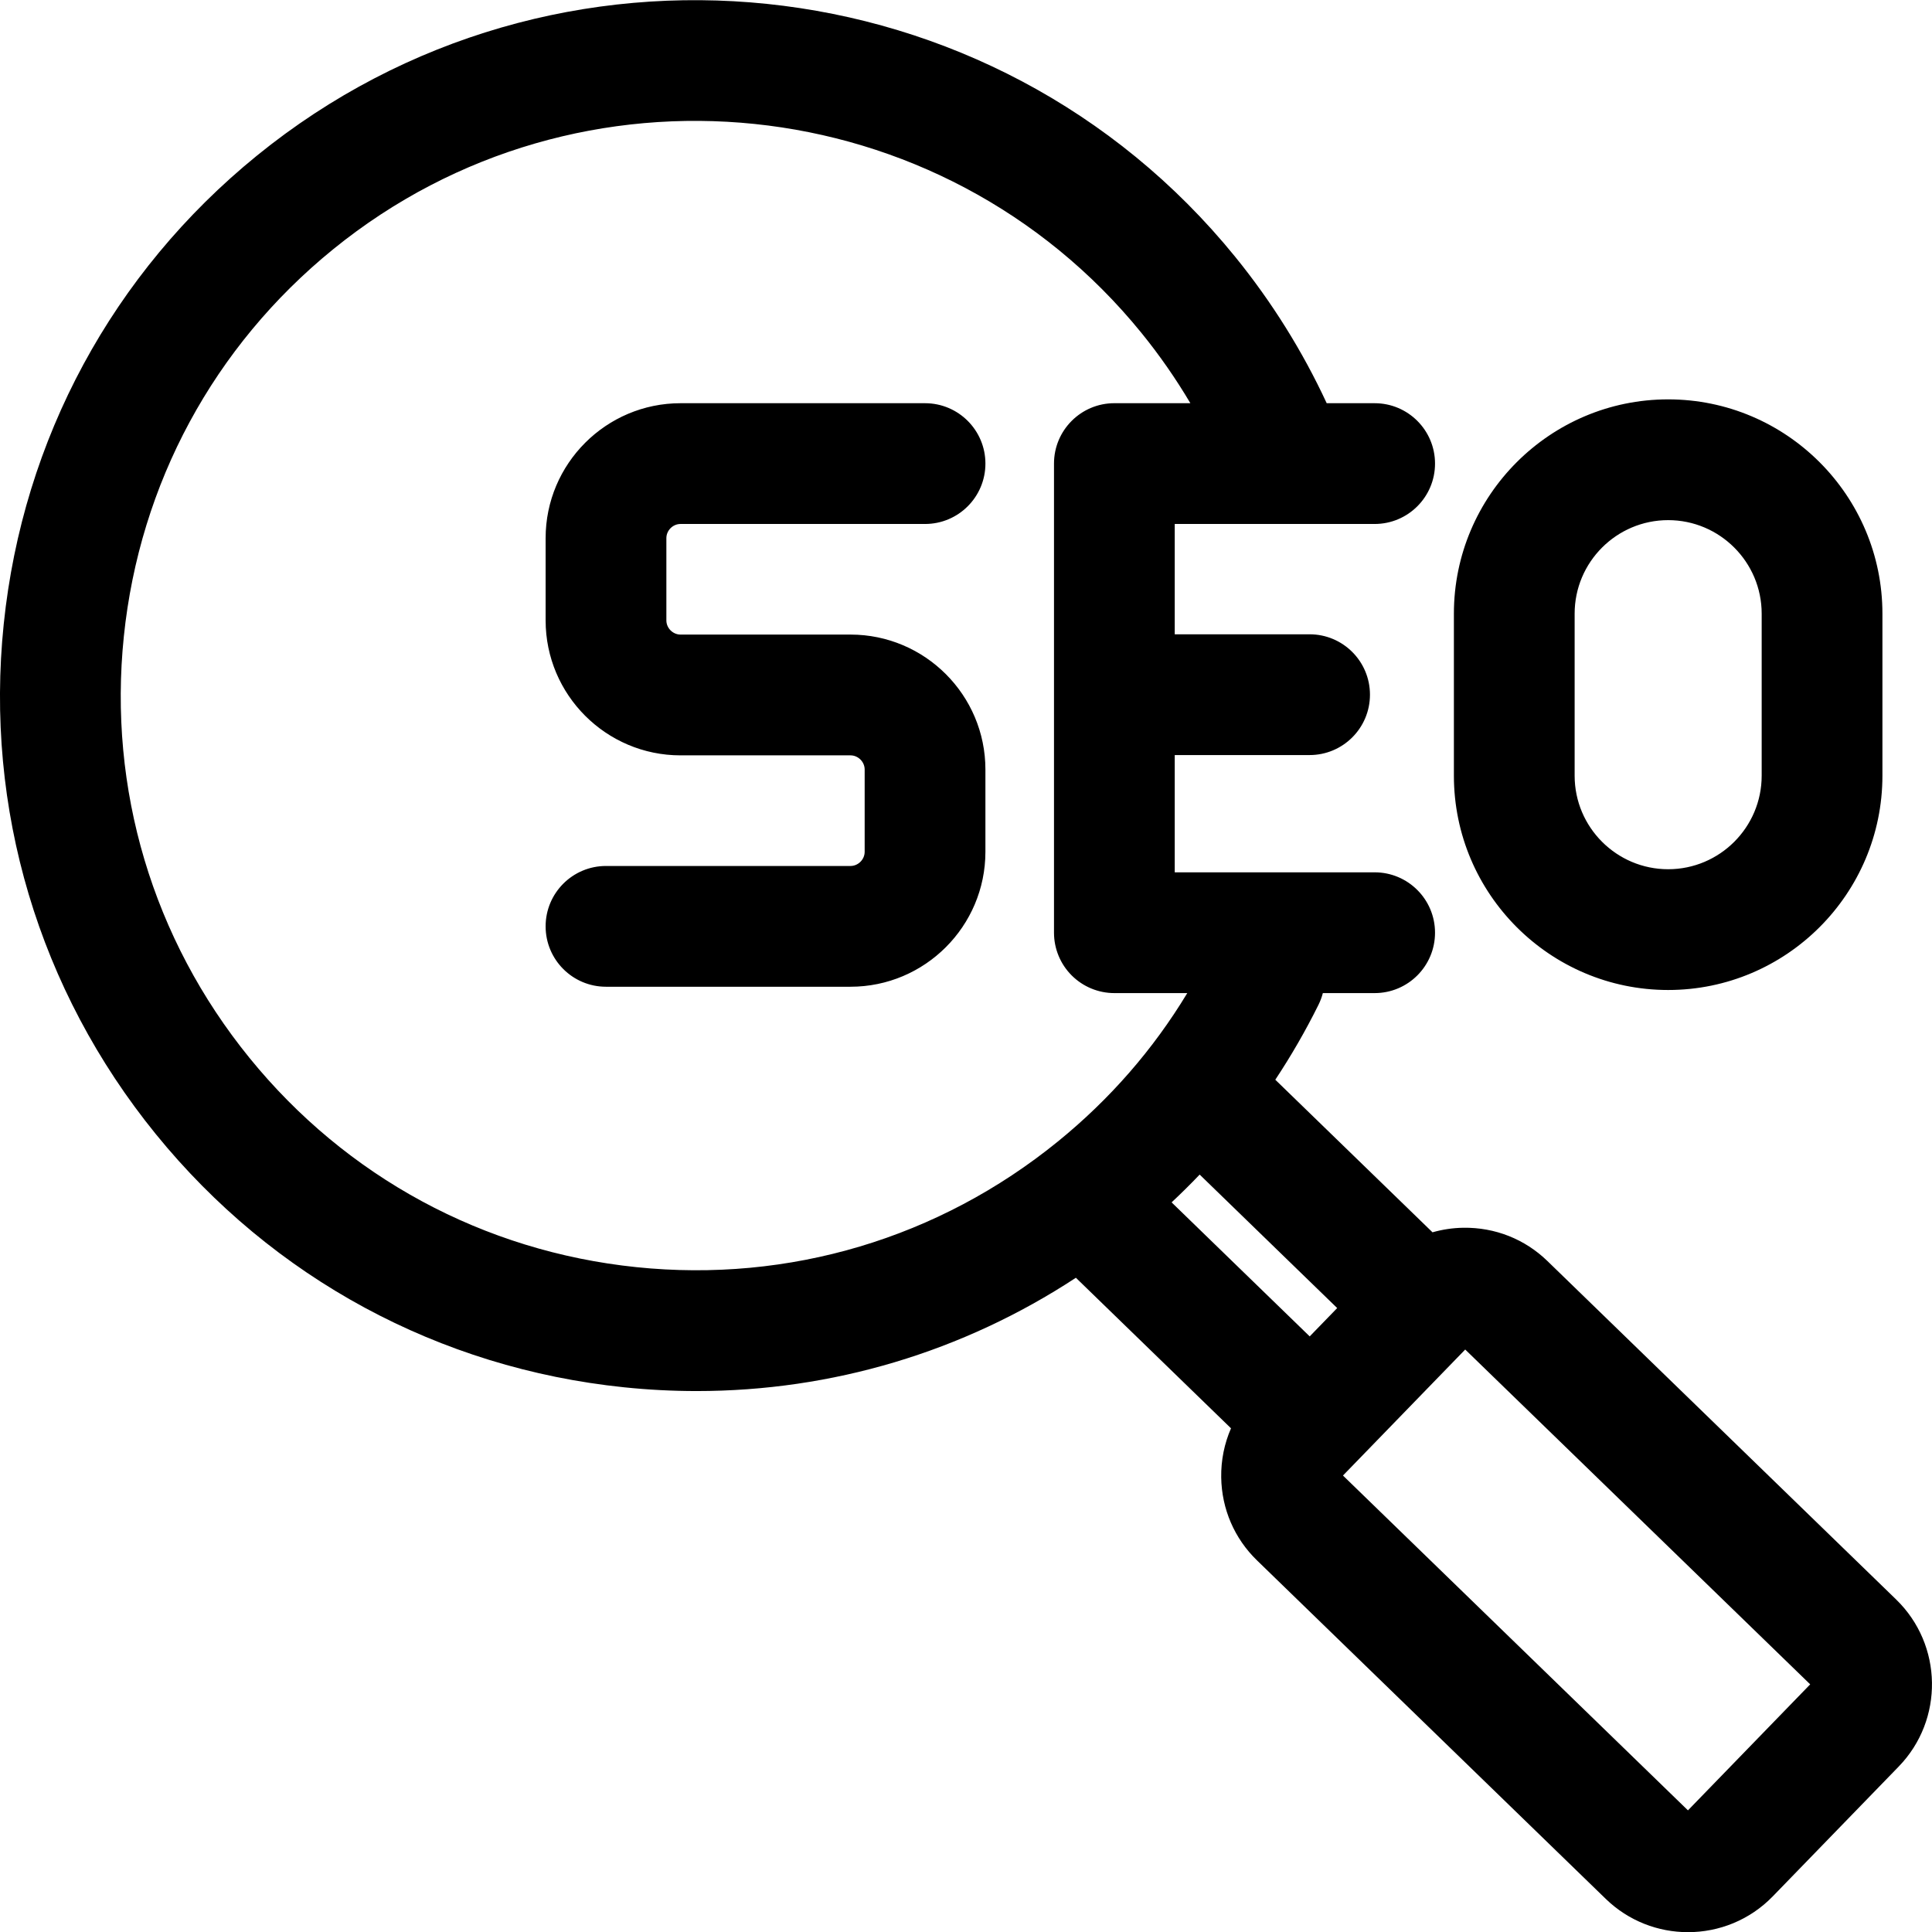
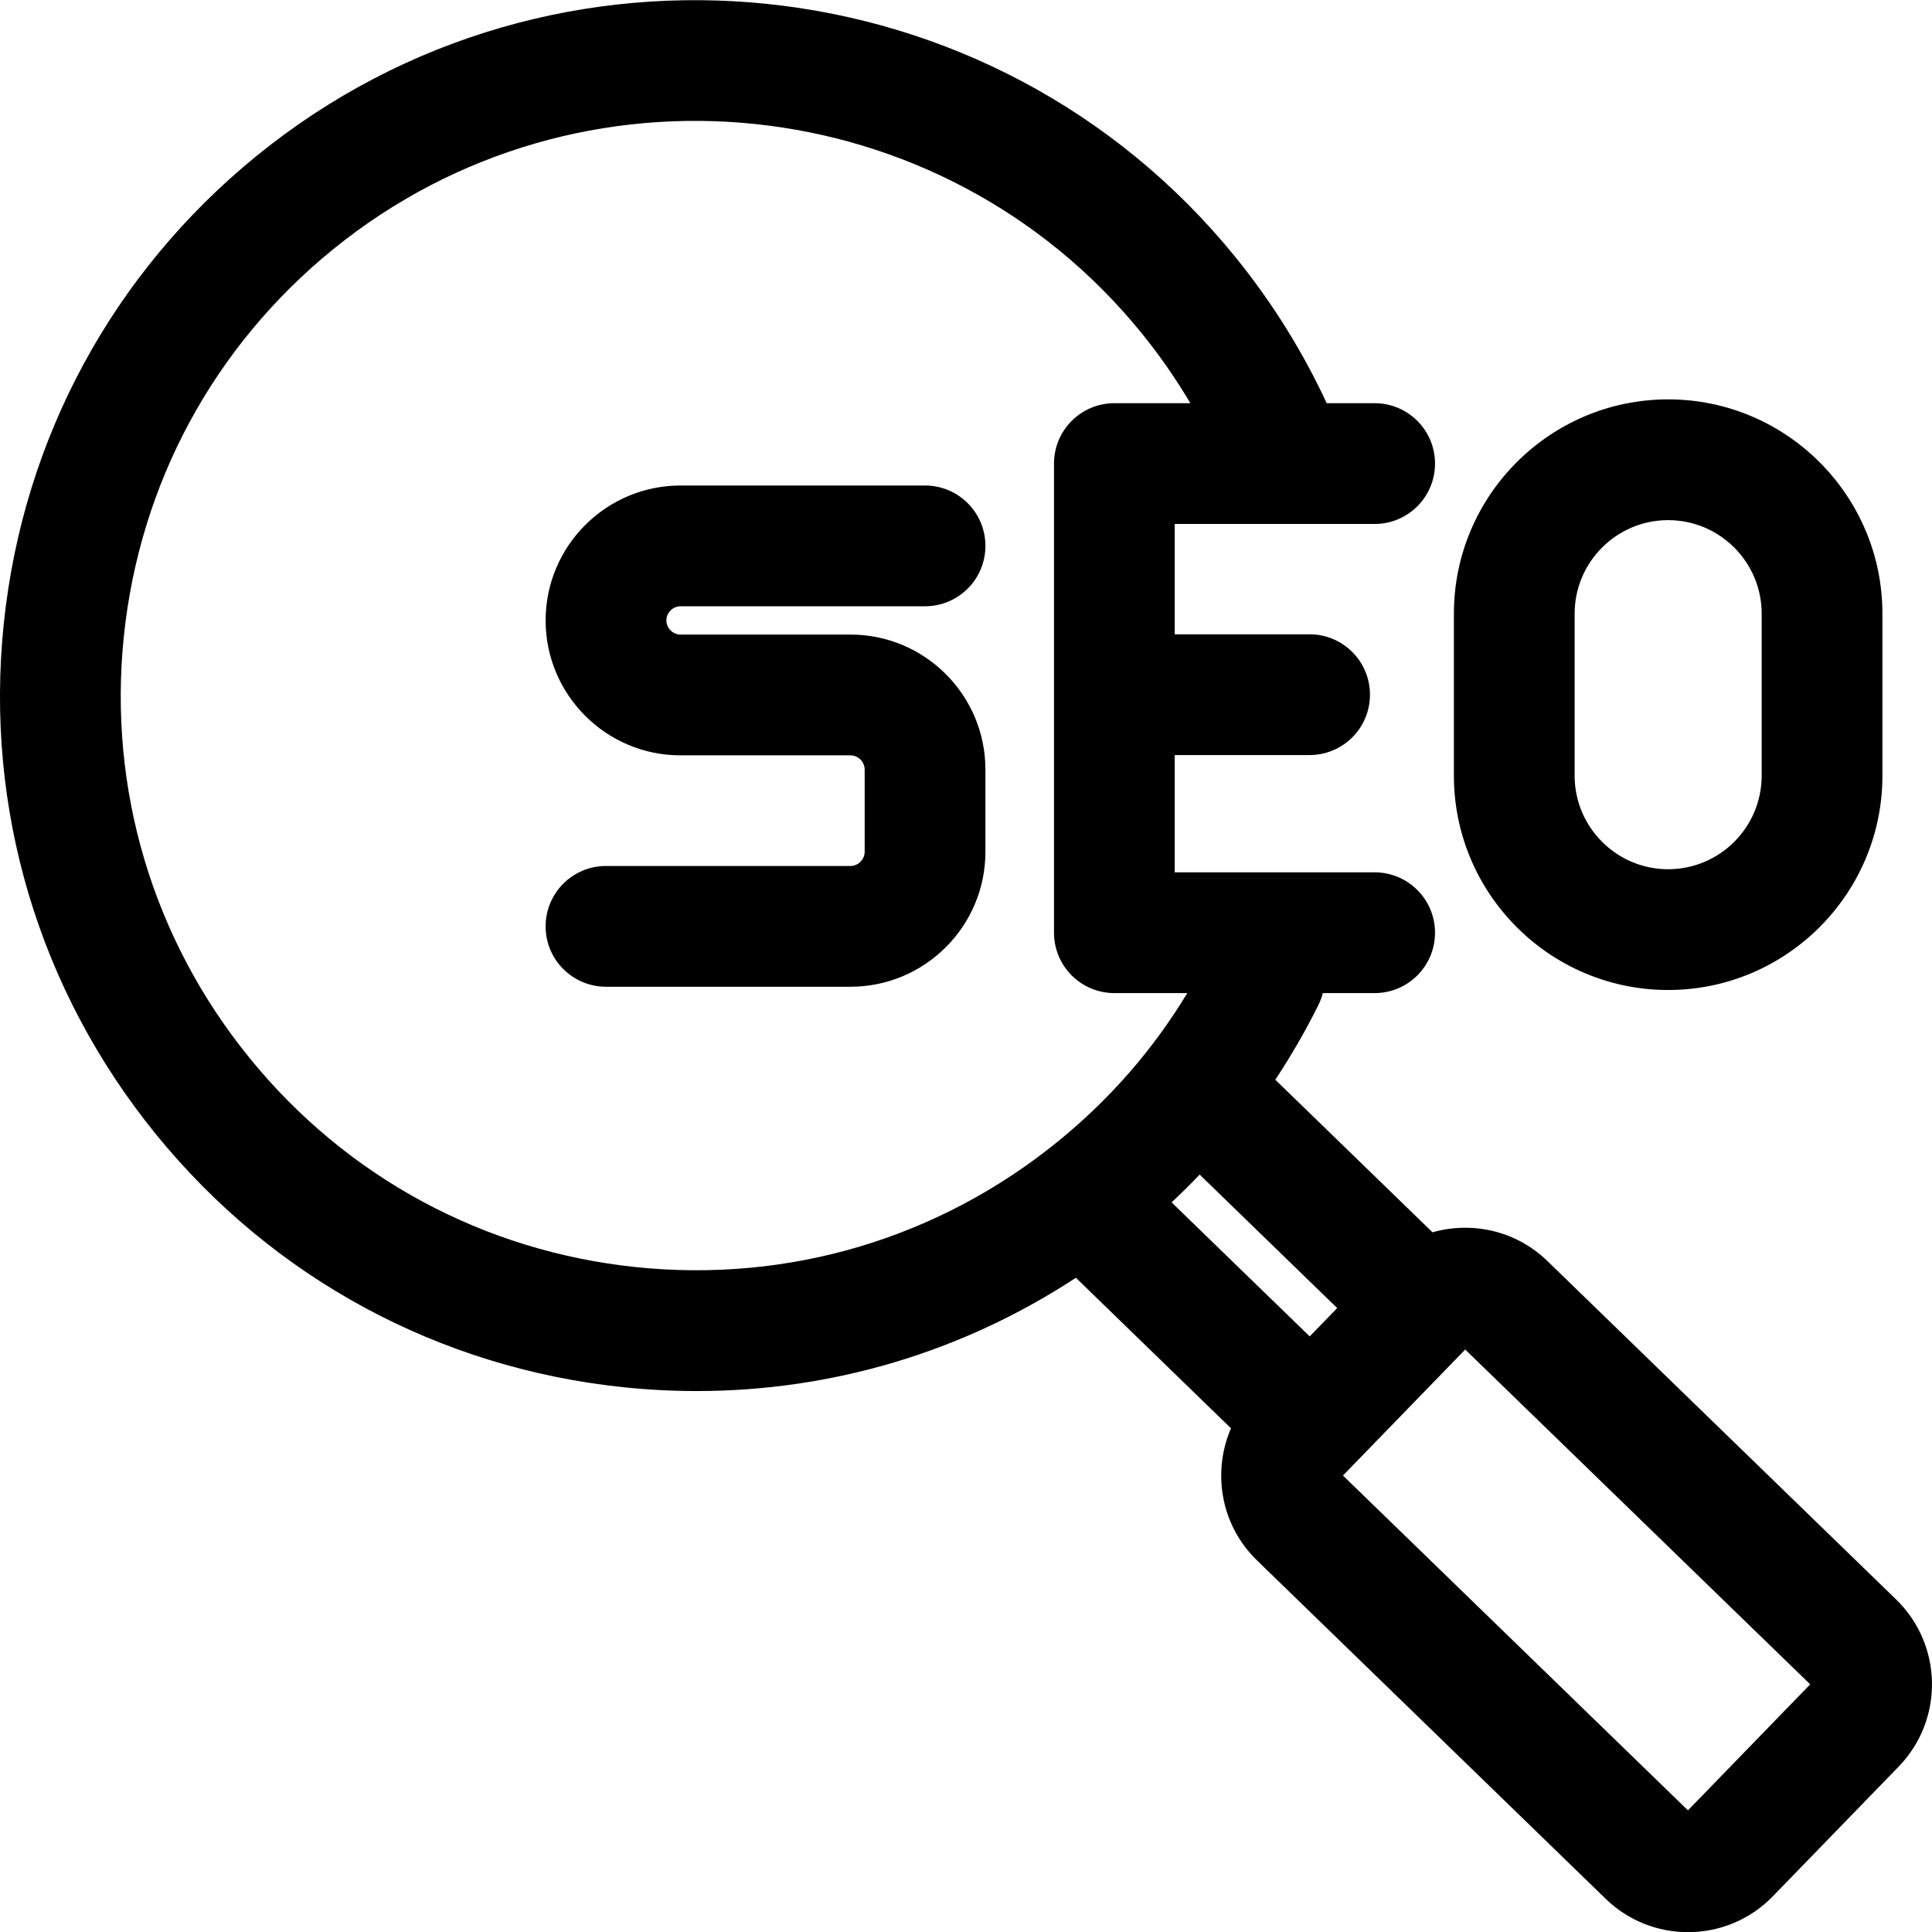
<svg xmlns="http://www.w3.org/2000/svg" id="Layer_1" enable-background="new 0 0 512 512" height="512" viewBox="0 0 512 512" width="512">
-   <path d="m502.507 423.89-92.425-89.704c-5.987-5.813-13.88-8.933-22.27-8.819-2.809.042-5.552.458-8.181 1.206l-41.662-40.434c4.201-6.347 8.028-12.967 11.446-19.864.5-1.009.881-2.046 1.154-3.095h13.729c8.836 0 15.998-7.165 15.998-16.003s-7.164-16.002-16-16.002l-52.978.002v-31.078h35.737c8.837 0 15.999-7.165 15.999-16.002 0-8.838-7.163-16.002-15.999-16.002h-35.737v-29.237h52.979c8.837 0 15.999-7.165 15.999-16.002s-7.163-16.002-15.999-16.002h-12.708c-6.412-13.828-14.573-26.887-24.265-38.814-64.09-78.877-180.39-90.893-259.249-26.79-38.201 31.053-62.026 75.126-67.085 124.102-5.058 48.975 9.255 96.989 40.302 135.198 31.047 38.208 75.112 62.037 124.078 67.096 6.452.667 12.884.997 19.283.997 35.83 0 70.502-10.366 100.465-30.026l41.109 39.898c-1.762 4.042-2.662 8.452-2.595 13.003.126 8.375 3.494 16.187 9.481 21.997l92.427 89.705c6.072 5.892 13.936 8.823 21.794 8.823 8.173 0 16.339-3.174 22.466-9.489l33.37-34.396c12.019-12.387 11.721-32.244-.663-44.268zm-148.138-77.239-7.285 7.509-36.597-35.519c2.554-2.391 5.034-4.845 7.436-7.363zm-185.711-10.84c-40.464-4.181-76.879-23.872-102.534-55.447-25.657-31.575-37.485-71.252-33.304-111.724s23.868-76.892 55.436-102.553c65.168-52.973 161.275-43.042 214.236 22.137 4.793 5.898 9.12 12.133 12.967 18.628h-20.14c-8.837 0-15.999 7.165-15.999 16.002v124.325c0 4.244 1.685 8.315 4.686 11.316s7.07 4.687 11.314 4.687l19.321-.001c-9.019 14.934-20.509 28.125-34.281 39.32-31.569 25.66-71.233 37.489-111.702 33.31zm278.666 143.953-91.424-88.732 32.396-33.393 91.424 88.732zm-270.729-337.155v21.81c0 2.034 1.718 3.752 3.752 3.752h45.047c19.712 0 35.75 16.042 35.75 35.759v21.808c0 19.717-16.038 35.759-35.75 35.759h-64.8c-8.837 0-15.999-7.165-15.999-16.002 0-8.838 7.163-16.002 15.999-16.002h64.8c2.033 0 3.751-1.719 3.751-3.754v-21.808c0-2.035-1.718-3.754-3.751-3.754h-45.047c-19.713 0-35.751-16.041-35.751-35.757v-21.81c0-19.716 16.037-35.756 35.751-35.756h64.8c8.837 0 15.999 7.165 15.999 16.002s-7.163 16.002-15.999 16.002h-64.8c-2.035-.001-3.752 1.717-3.752 3.751zm265.484 119.751c31.309 0 56.782-25.478 56.782-56.793v-42.937c0-31.316-25.473-56.793-56.782-56.793s-56.782 25.478-56.782 56.793v42.937c0 31.316 25.473 56.793 56.782 56.793zm-24.783-99.73c0-13.669 11.118-24.788 24.783-24.788 13.666 0 24.783 11.12 24.783 24.788v42.937c0 13.669-11.118 24.788-24.783 24.788s-24.783-11.12-24.783-24.788z" />
+   <path d="m502.507 423.89-92.425-89.704c-5.987-5.813-13.88-8.933-22.27-8.819-2.809.042-5.552.458-8.181 1.206l-41.662-40.434c4.201-6.347 8.028-12.967 11.446-19.864.5-1.009.881-2.046 1.154-3.095h13.729c8.836 0 15.998-7.165 15.998-16.003s-7.164-16.002-16-16.002l-52.978.002v-31.078h35.737c8.837 0 15.999-7.165 15.999-16.002 0-8.838-7.163-16.002-15.999-16.002h-35.737v-29.237h52.979c8.837 0 15.999-7.165 15.999-16.002s-7.163-16.002-15.999-16.002h-12.708c-6.412-13.828-14.573-26.887-24.265-38.814-64.09-78.877-180.39-90.893-259.249-26.79-38.201 31.053-62.026 75.126-67.085 124.102-5.058 48.975 9.255 96.989 40.302 135.198 31.047 38.208 75.112 62.037 124.078 67.096 6.452.667 12.884.997 19.283.997 35.83 0 70.502-10.366 100.465-30.026l41.109 39.898c-1.762 4.042-2.662 8.452-2.595 13.003.126 8.375 3.494 16.187 9.481 21.997l92.427 89.705c6.072 5.892 13.936 8.823 21.794 8.823 8.173 0 16.339-3.174 22.466-9.489l33.37-34.396c12.019-12.387 11.721-32.244-.663-44.268zm-148.138-77.239-7.285 7.509-36.597-35.519c2.554-2.391 5.034-4.845 7.436-7.363zm-185.711-10.84c-40.464-4.181-76.879-23.872-102.534-55.447-25.657-31.575-37.485-71.252-33.304-111.724s23.868-76.892 55.436-102.553c65.168-52.973 161.275-43.042 214.236 22.137 4.793 5.898 9.12 12.133 12.967 18.628h-20.14c-8.837 0-15.999 7.165-15.999 16.002v124.325c0 4.244 1.685 8.315 4.686 11.316s7.07 4.687 11.314 4.687l19.321-.001c-9.019 14.934-20.509 28.125-34.281 39.32-31.569 25.66-71.233 37.489-111.702 33.31zm278.666 143.953-91.424-88.732 32.396-33.393 91.424 88.732zm-270.729-337.155v21.81c0 2.034 1.718 3.752 3.752 3.752h45.047c19.712 0 35.75 16.042 35.75 35.759v21.808c0 19.717-16.038 35.759-35.75 35.759h-64.8c-8.837 0-15.999-7.165-15.999-16.002 0-8.838 7.163-16.002 15.999-16.002h64.8c2.033 0 3.751-1.719 3.751-3.754v-21.808c0-2.035-1.718-3.754-3.751-3.754h-45.047c-19.713 0-35.751-16.041-35.751-35.757c0-19.716 16.037-35.756 35.751-35.756h64.8c8.837 0 15.999 7.165 15.999 16.002s-7.163 16.002-15.999 16.002h-64.8c-2.035-.001-3.752 1.717-3.752 3.751zm265.484 119.751c31.309 0 56.782-25.478 56.782-56.793v-42.937c0-31.316-25.473-56.793-56.782-56.793s-56.782 25.478-56.782 56.793v42.937c0 31.316 25.473 56.793 56.782 56.793zm-24.783-99.73c0-13.669 11.118-24.788 24.783-24.788 13.666 0 24.783 11.12 24.783 24.788v42.937c0 13.669-11.118 24.788-24.783 24.788s-24.783-11.12-24.783-24.788z" />
</svg>